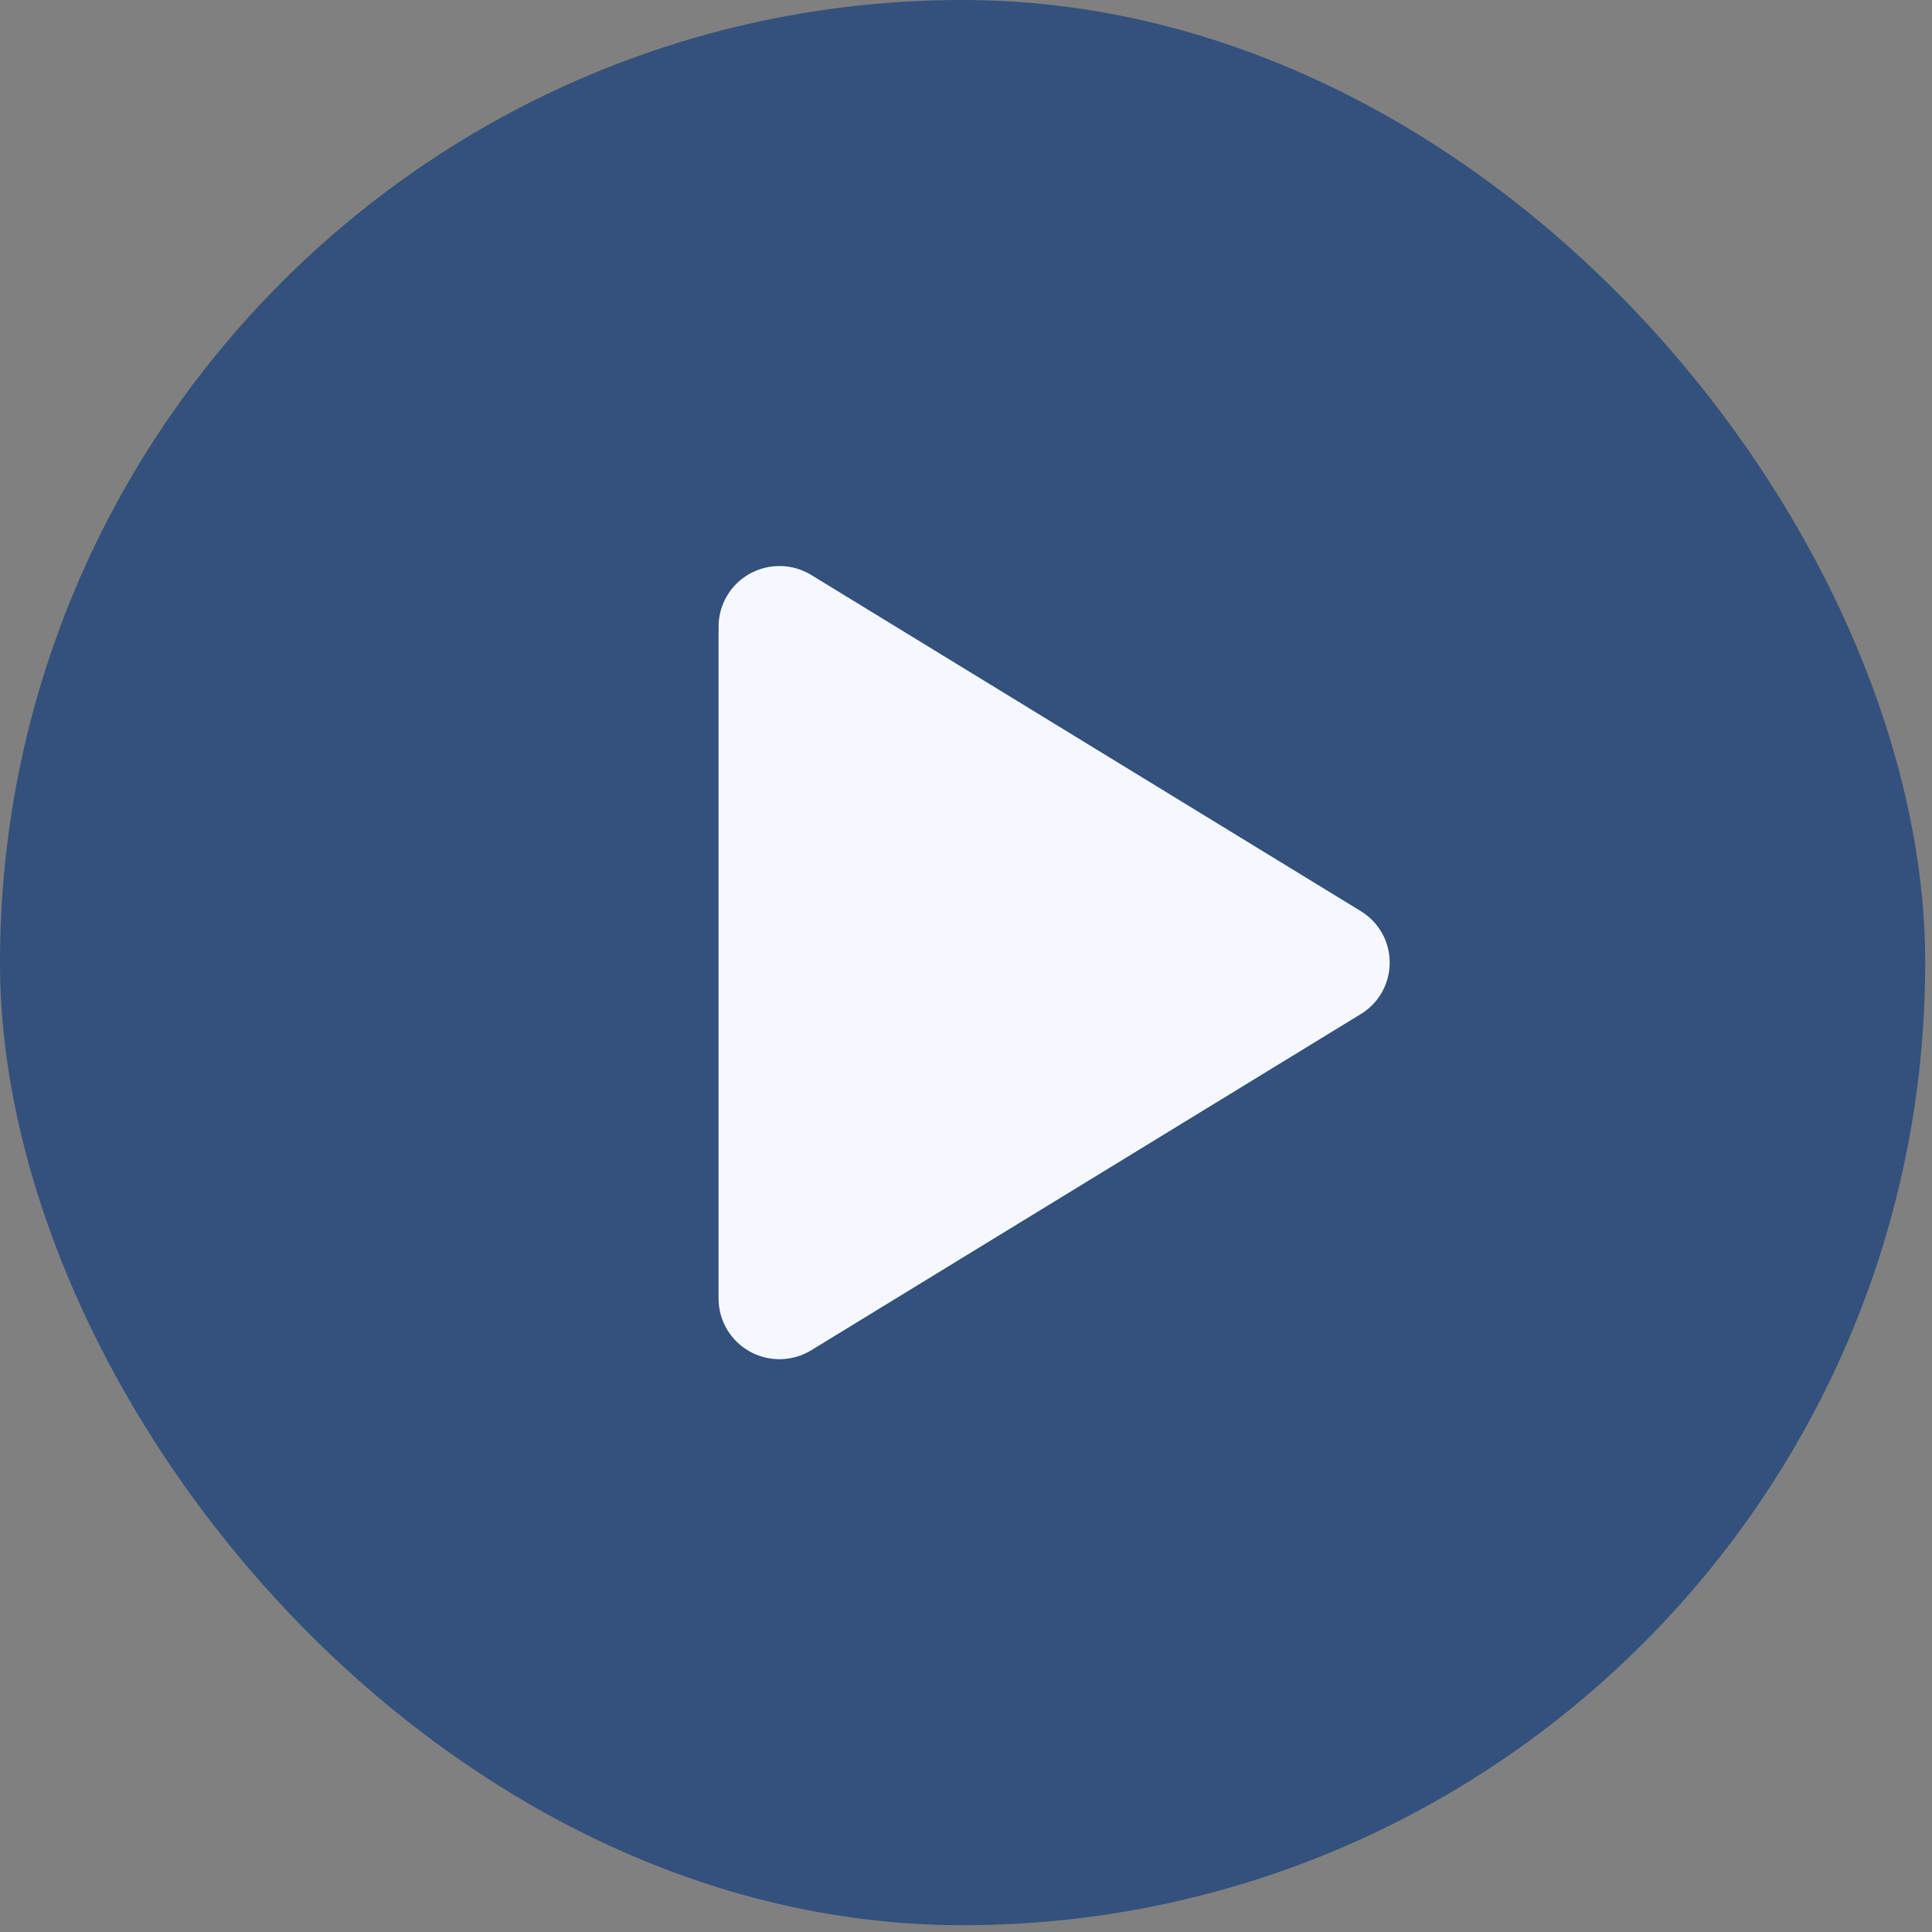
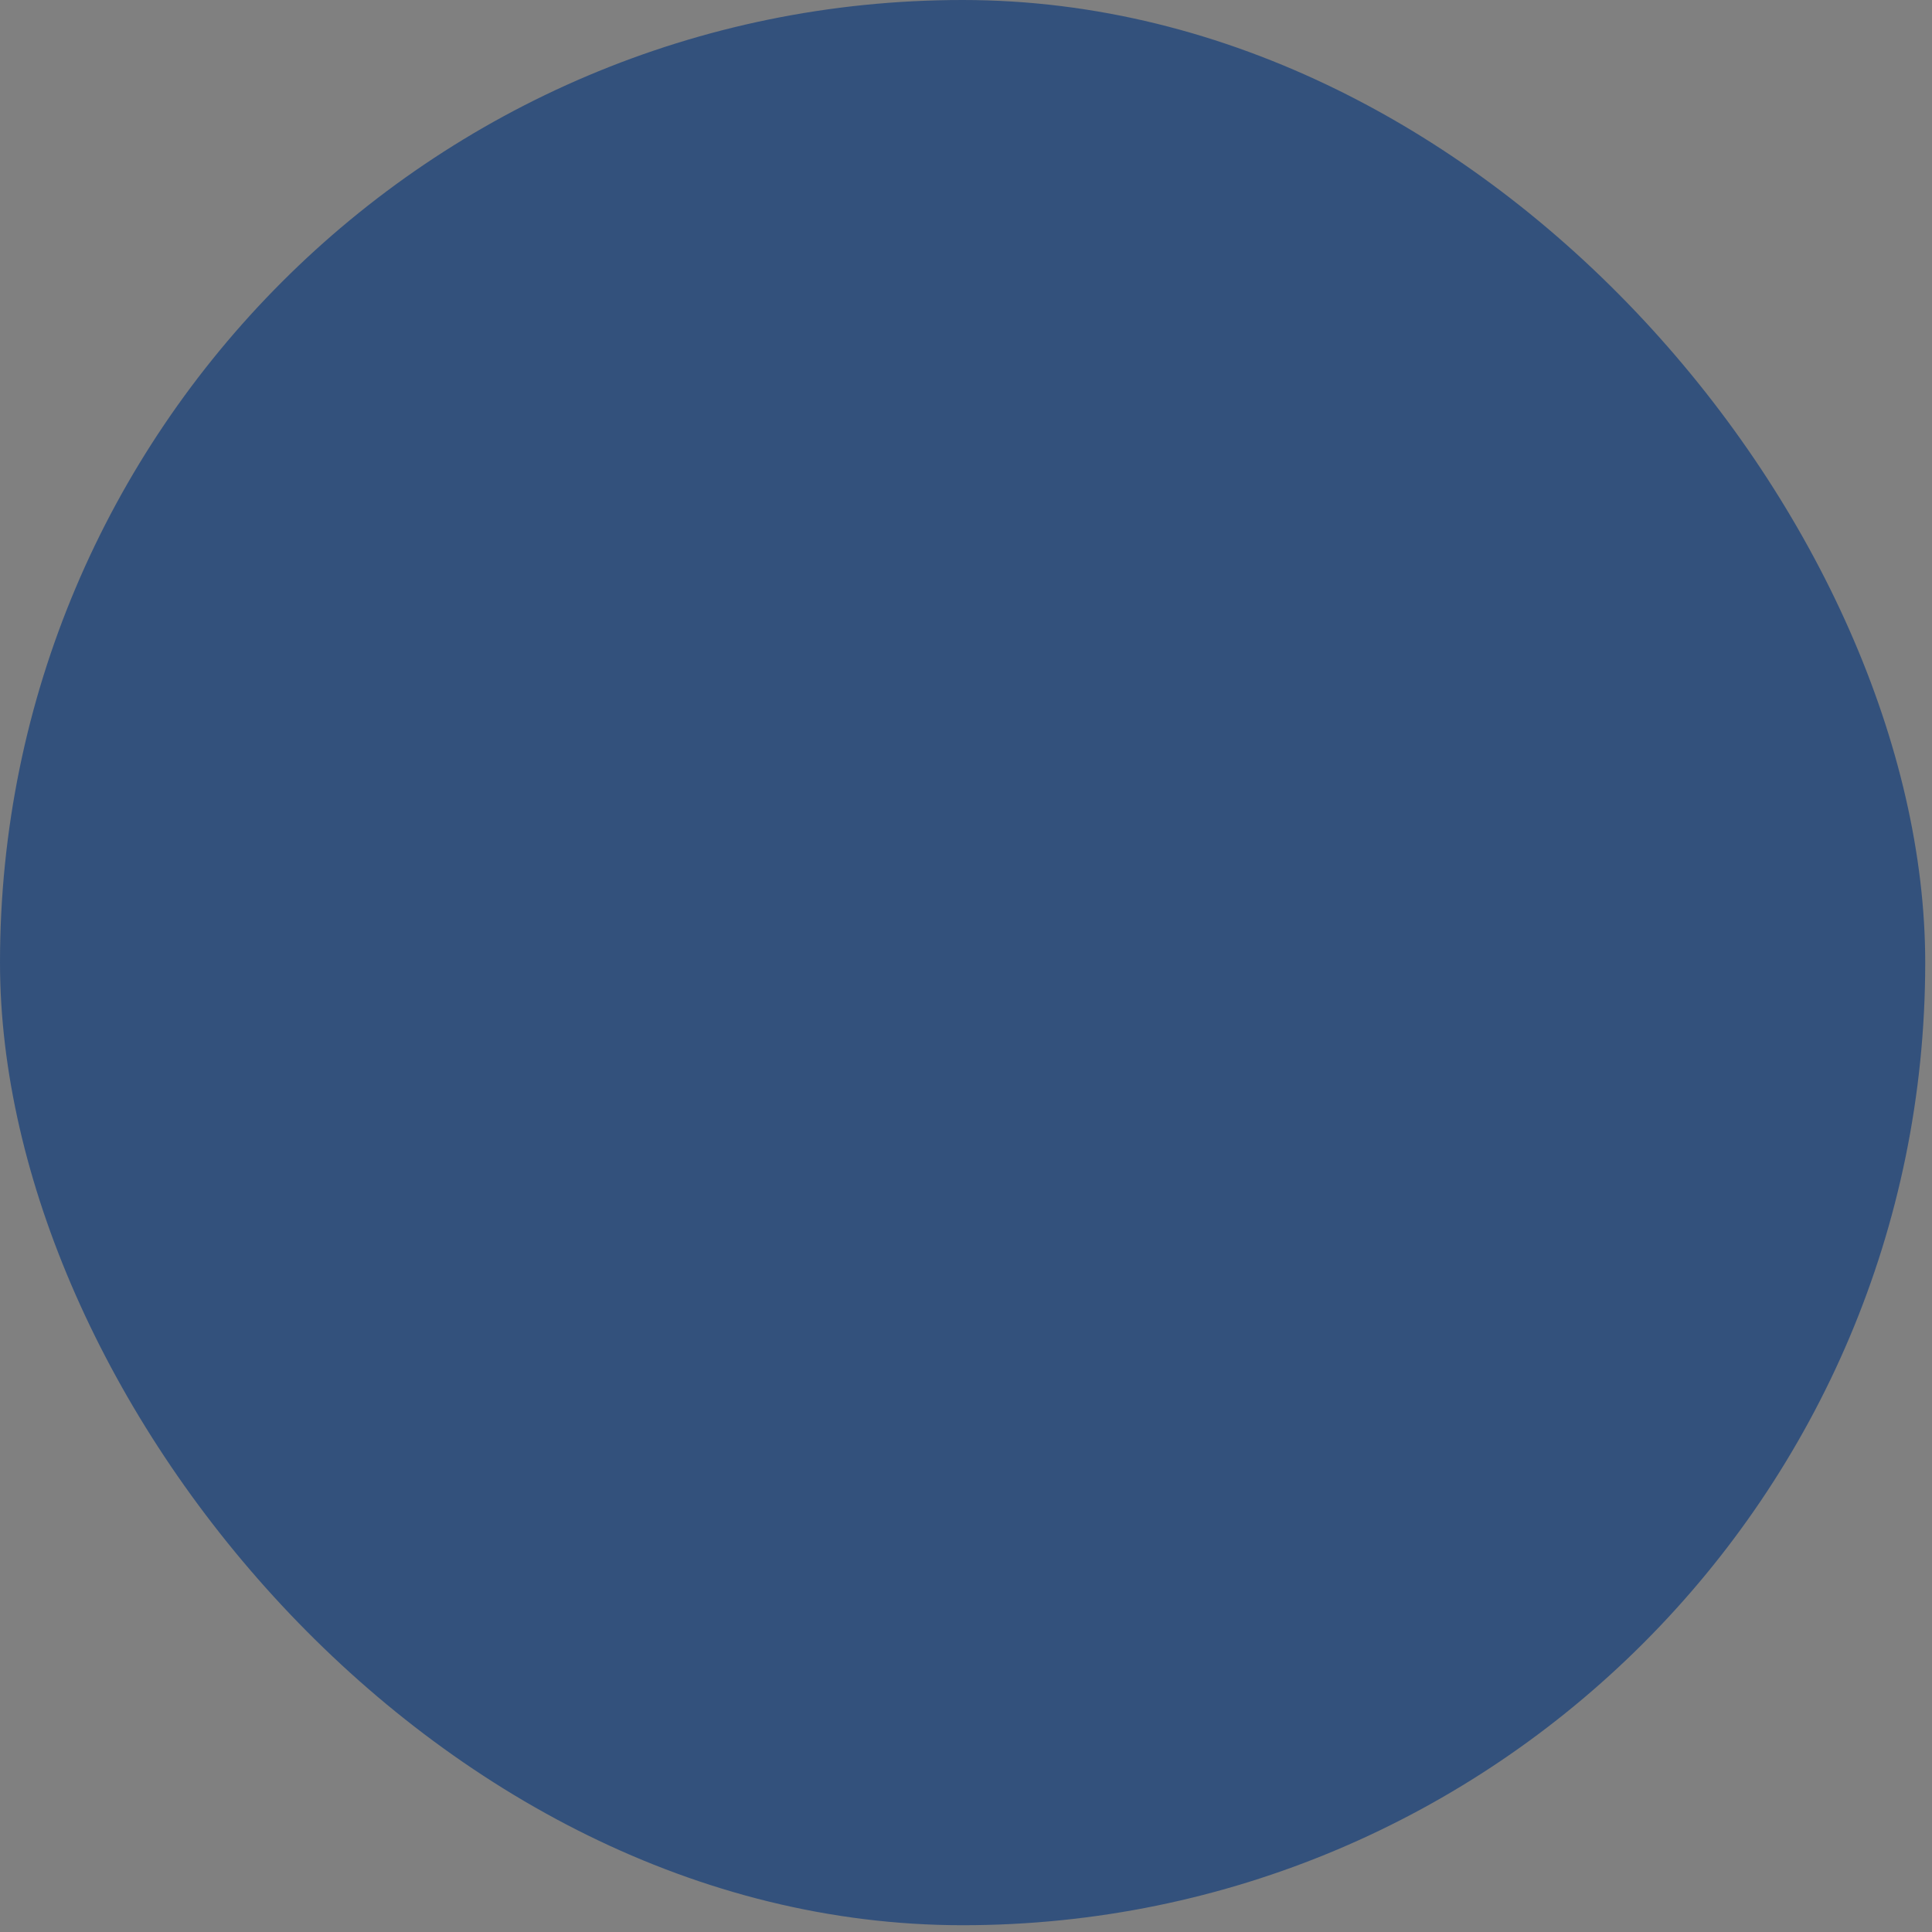
<svg xmlns="http://www.w3.org/2000/svg" width="114" height="114" viewBox="0 0 114 114" fill="none">
  <rect x="0" y="0" width="114" height="114" fill="#808080" stroke="none" />
  <rect width="113.6" height="113.6" rx="56.8" fill="#00337A" fill-opacity="0.6" />
-   <path d="M82 56.8C82.001 57.411 81.845 58.012 81.545 58.545C81.246 59.078 80.813 59.524 80.29 59.84L47.872 79.671C47.325 80.006 46.699 80.189 46.059 80.201C45.418 80.212 44.786 80.053 44.227 79.739C43.674 79.43 43.213 78.978 42.892 78.432C42.571 77.885 42.401 77.263 42.4 76.629V36.971C42.401 36.337 42.571 35.715 42.892 35.168C43.213 34.622 43.674 34.171 44.227 33.861C44.786 33.547 45.418 33.388 46.059 33.4C46.699 33.411 47.325 33.594 47.872 33.929L80.29 53.76C80.813 54.076 81.246 54.522 81.545 55.055C81.845 55.588 82.001 56.189 82 56.8Z" fill="#F5F9FF" />
</svg>